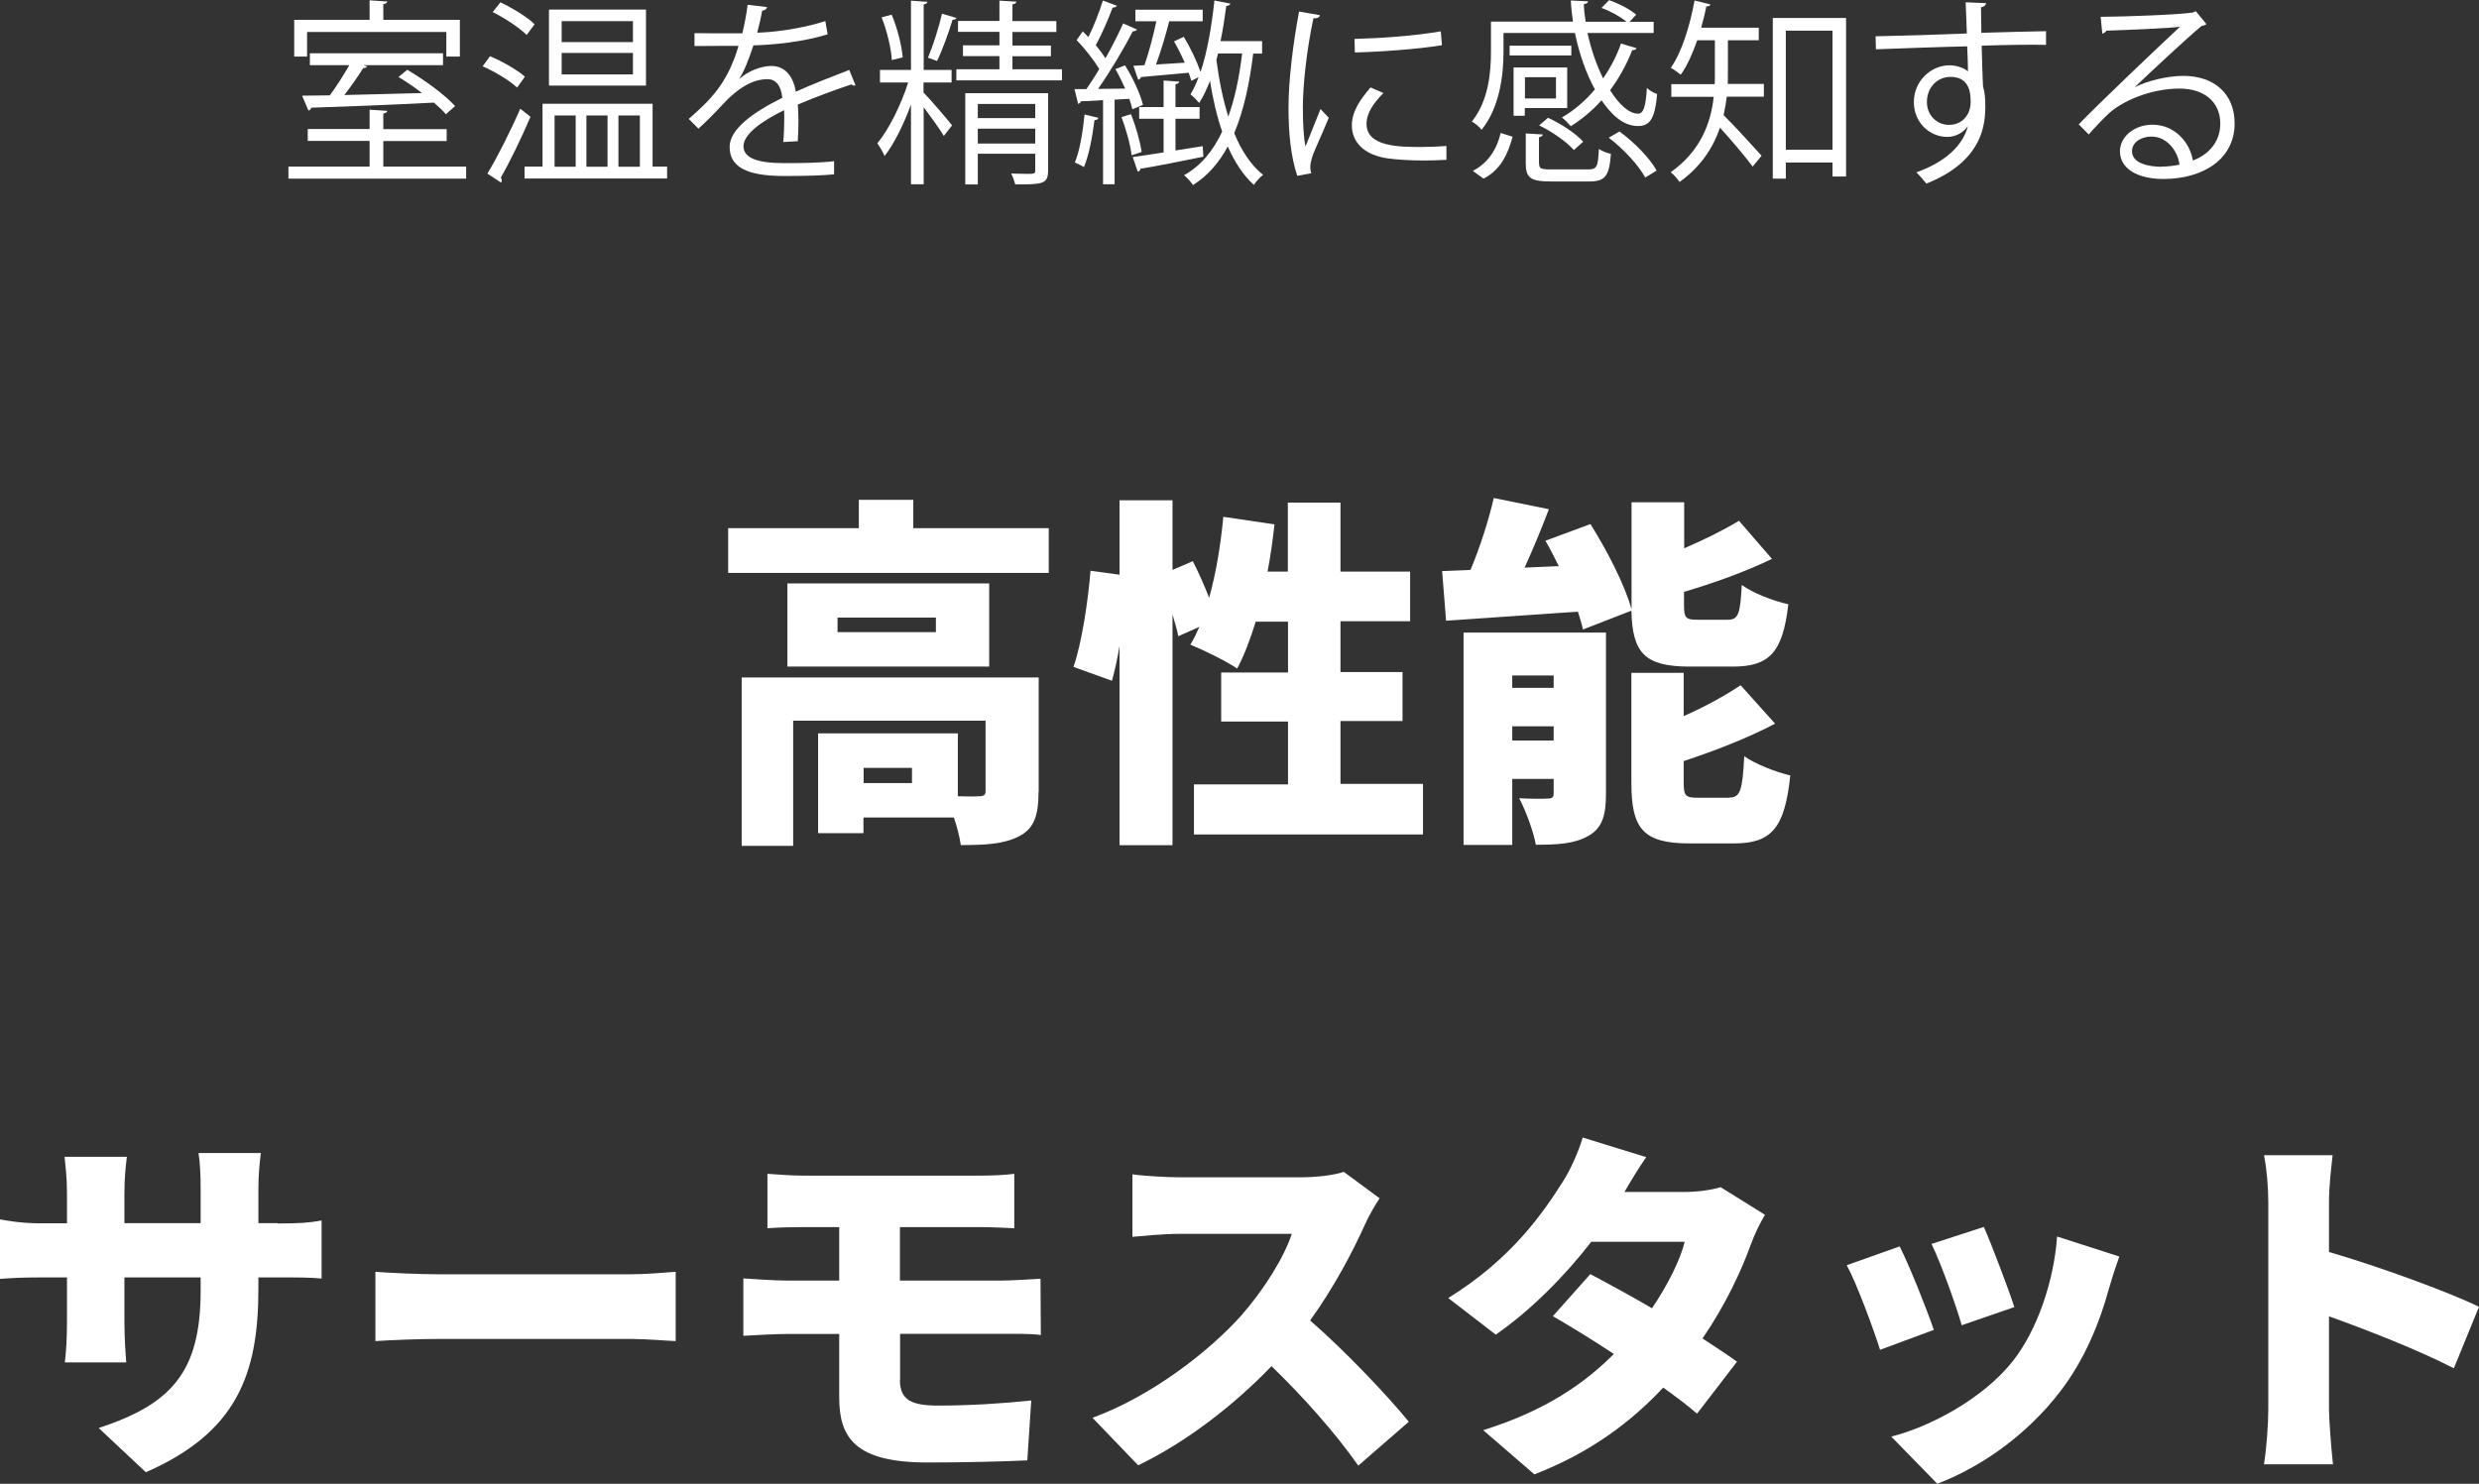
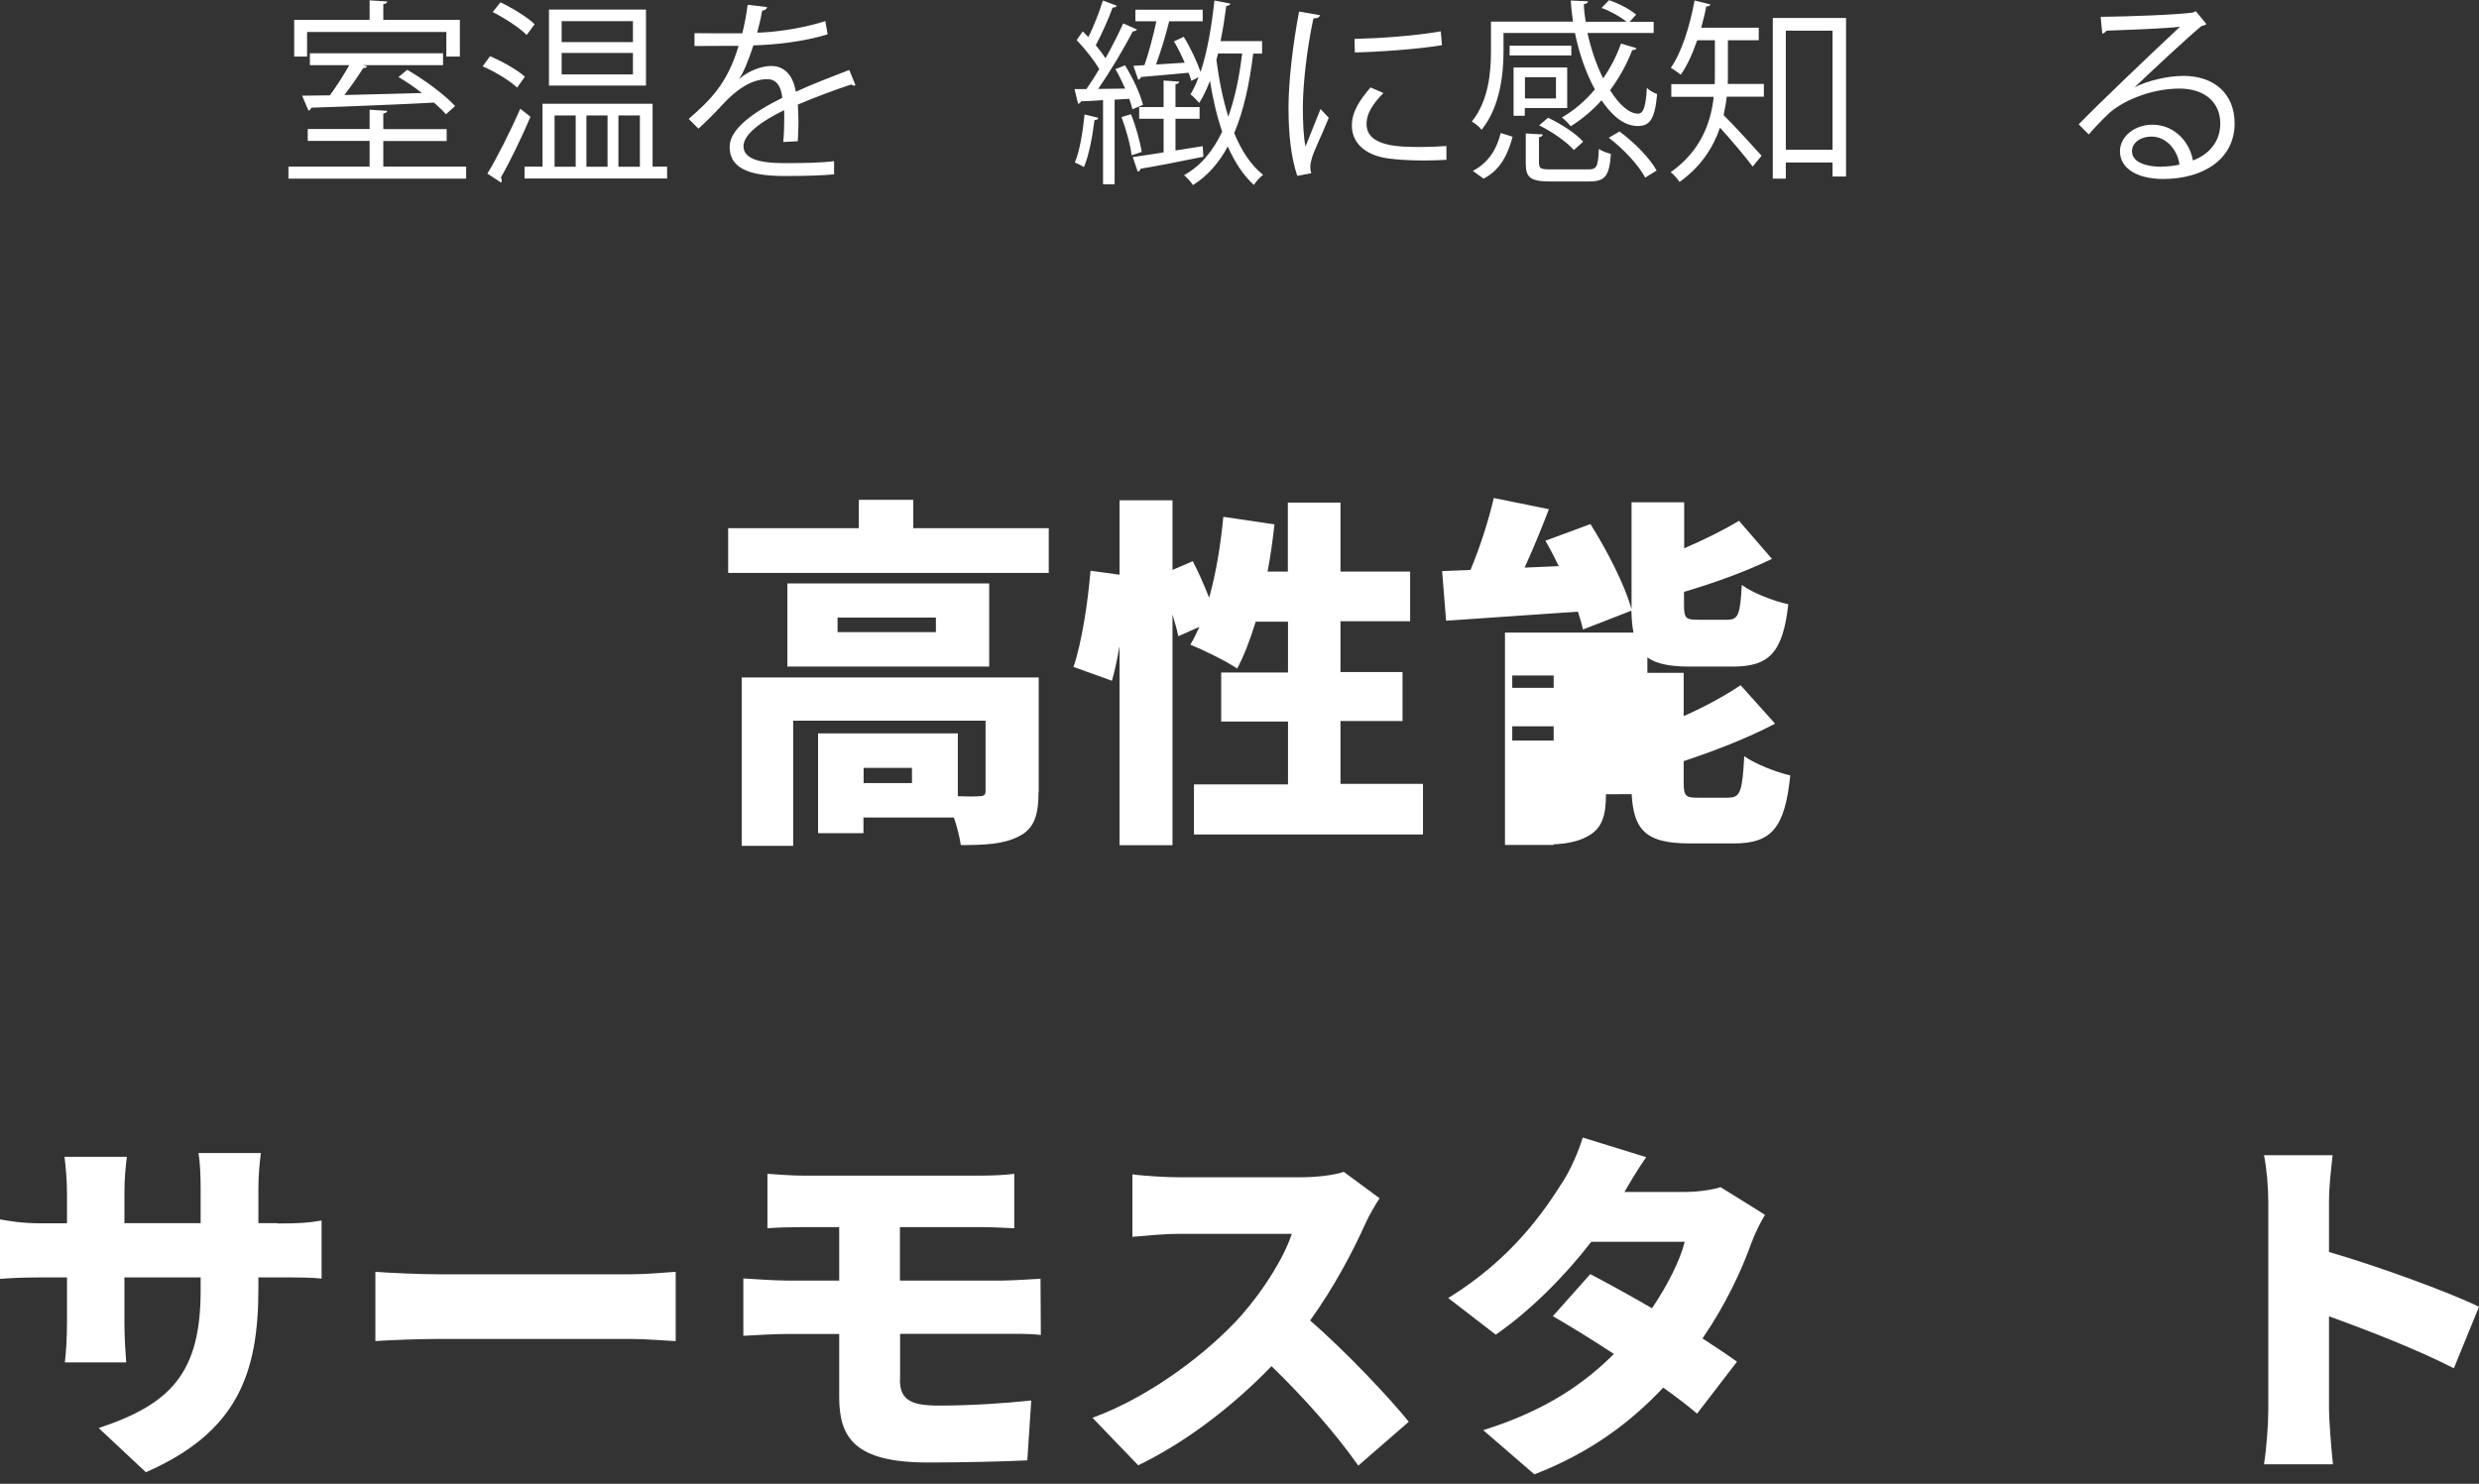
<svg xmlns="http://www.w3.org/2000/svg" viewBox="0 0 150.24 89.95">
  <rect x="0" y="0" width="150.24" height="89.95" fill="#333333" stroke="none" />
  <g fill="#fff">
    <path d="m23.22 10.1h5.03v.73h-10.77v-.73h4.92v-1.56h-3.75v-.72h3.75v-1.17l1.07.07c-.01.08-.08.14-.24.16v.95h3.84v.72h-3.84v1.56zm-4.61-8.16v1.49h-.78v-2.23h4.57v-1.18l1.07.07c-.01.08-.08.14-.24.16v.95h4.64v2.23h-.82v-1.49zm8.41 4.98c-.18-.22-.43-.44-.72-.7-2.7.14-5.56.25-7.44.31-.02.1-.08.16-.17.17l-.38-.9c.49 0 1.06-.01 1.68-.02.4-.54.85-1.25 1.18-1.83h-2.39v-.72h8.07v.72h-4.83l.23.08c-.02.06-.12.1-.24.1-.3.48-.73 1.1-1.14 1.63 1.44-.04 3.09-.07 4.7-.12-.46-.36-.96-.7-1.42-.97l.53-.44c1.04.61 2.29 1.52 2.9 2.2l-.56.5z" />
    <path d="m29.7 3.41c.74.31 1.66.83 2.11 1.24l-.47.66c-.43-.41-1.33-.96-2.09-1.29l.44-.6zm-.16 7.11c.58-.95 1.39-2.55 1.99-3.93l.62.49c-.54 1.27-1.27 2.77-1.8 3.69.05.06.06.12.06.17s-.01.1-.04.13l-.84-.55zm.79-10.38c.73.35 1.64.9 2.07 1.33-.26.35-.37.5-.48.65-.43-.43-1.32-1.02-2.06-1.39l.47-.59zm9.22 9.96h.88v.72h-8.64v-.72h1.09v-3.81h6.67zm-.4-9.52v4.61h-5.88v-4.61h5.88zm-5.54 6.42v3.11h1.28v-3.11zm4.75-4.45v-1.27h-4.32v1.27zm0 1.96v-1.3h-4.32v1.3zm-1.54 2.49h-1.28v3.11h1.28zm1.96 0h-1.3v3.11h1.3z" />
    <path d="m51.84 5.17s-.05.02-.07.02c-.07 0-.13-.04-.18-.07-.91.3-2.24.79-3.24 1.22.02.28.04.59.04.94 0 .38-.01.82-.04 1.28l-.88.05c.04-.43.06-.98.06-1.45 0-.18 0-.35-.01-.48-1.36.66-2.46 1.46-2.46 2.18s.83 1.03 2.48 1.03c1.16 0 2.24-.02 3.01-.12v.8c-.7.07-1.77.1-3.01.1-2.3 0-3.32-.55-3.32-1.77 0-1.06 1.39-2.08 3.19-2.97-.07-.76-.41-1.13-.89-1.13-.88 0-1.79.49-2.87 1.69-.34.37-.8.84-1.32 1.31l-.59-.59c1.2-1.06 2.33-2.06 3.02-4.43h-.67s-2 .01-2 .01v-.78c.73.01 1.58.01 2.08.01h.82c.13-.56.24-1.08.32-1.73l1.18.14c-.02.12-.12.19-.3.22-.08.48-.19.9-.3 1.33.82-.01 2.57-.2 4.13-.7l.14.8c-1.5.47-3.31.64-4.5.67-.29.9-.59 1.62-.86 2.03h.01c.53-.47 1.32-.78 1.93-.78.82 0 1.33.59 1.49 1.56 1.01-.46 2.28-.95 3.24-1.32l.37.91z" />
-     <path d="m55.97 4.99v.62c.42.42 1.49 1.68 1.73 1.99l-.5.64c-.22-.38-.78-1.15-1.22-1.74v4.67h-.77v-4.83c-.44 1.2-1.03 2.39-1.6 3.12-.1-.24-.3-.58-.44-.77.7-.84 1.45-2.36 1.87-3.69h-1.71v-.76h1.88v-4.2l1 .07c-.01.07-.07.13-.23.16v3.97h1.69v.76h-1.69zm-1.93-4.1c.35.82.61 1.88.67 2.59l-.66.16c-.04-.7-.29-1.76-.62-2.59zm3.93.19c-.02.07-.11.12-.24.12-.22.73-.61 1.82-.94 2.5-.11-.05-.43-.17-.55-.2.3-.71.67-1.88.85-2.67l.88.26zm3.39 3.12h3v.67h-6.4v-.67h2.61v-.8h-2.21v-.65h2.21v-.82h-2.51v-.66h2.51v-1.23l1.03.06c-.01.08-.08.14-.24.17v1.01h2.66v.66h-2.66v.82h2.33v.65h-2.33v.8zm2.16 1.45v4.69c0 .83-.35.84-1.99.84-.05-.19-.14-.46-.25-.66.35.01.67.02.9.02.5 0 .56 0 .56-.2v-1.02h-3.48v1.86h-.76v-5.53h5.01zm-.78.65h-3.48v.86h3.48zm-3.48 2.4h3.48v-.9h-3.48z" />
    <path d="m68.63 6.63c-.04-.18-.11-.41-.19-.64l-.89.05v5.13h-.7v-5.1c-.52.04-.97.06-1.34.07-.01.08-.1.13-.17.16l-.22-.9h.72c.25-.36.52-.77.78-1.21-.32-.55-.88-1.25-1.37-1.76l.37-.53c.11.11.23.23.34.35.34-.68.68-1.57.88-2.22l.85.32c-.04.07-.13.11-.26.11-.24.66-.66 1.62-1.02 2.28.23.28.43.55.59.79.41-.73.79-1.49 1.07-2.11l.84.37c-.04.06-.13.11-.26.11-.52 1.02-1.36 2.43-2.1 3.49l1.64-.02c-.18-.41-.38-.82-.59-1.18l.58-.23c.48.76.94 1.76 1.09 2.4l-.64.26zm-2.07.52c-.02.08-.08.13-.23.13-.12 1-.34 2.16-.64 2.85-.14-.1-.38-.2-.55-.28.29-.67.48-1.82.59-2.91l.83.2zm1.98-.23c.3.73.56 1.68.65 2.29-.44.16-.53.18-.61.2-.07-.64-.34-1.58-.61-2.31l.58-.18zm4.35 1.94.04.64c-1.42.29-2.88.58-3.81.73-.01.1-.08.16-.17.17l-.3-.88c.53-.07 1.16-.17 1.87-.28v-2.04h-1.48v-.71h1.48v-1.61l.95.07c-.01.07-.07.13-.23.16v1.38h1.46v.71h-1.46v1.92l1.66-.26zm3.6-5.61h-.54c-.22 1.82-.58 3.47-1.15 4.82.44 1.07 1.01 1.94 1.75 2.53-.18.13-.43.41-.56.61-.65-.59-1.16-1.38-1.58-2.33-.54 1-1.24 1.8-2.11 2.34-.12-.19-.35-.44-.54-.6 1.01-.56 1.75-1.46 2.31-2.64-.32-.92-.56-1.97-.74-3.08-.19.5-.41.96-.65 1.34-.12-.14-.37-.4-.53-.52.18-.3.35-.65.49-1.04l-.44.22c-.04-.16-.1-.31-.16-.49-1.1.11-2.18.19-2.89.26-.01.08-.08.14-.17.16l-.29-.84.67-.04c.26-.74.54-1.8.72-2.66h-1.27v-.7h4.08v.7h-2.03c-.19.76-.5 1.81-.8 2.62l1.74-.11c-.19-.44-.42-.9-.65-1.29l.59-.28c.41.66.8 1.5 1.02 2.13.41-1.21.67-2.76.84-4.33l.97.19c-.02.08-.11.13-.25.14-.1.72-.2 1.44-.35 2.13h2.52v.74zm-2.67 0c-.04.13-.07.25-.1.38.16 1.24.4 2.41.72 3.44.4-1.1.67-2.4.84-3.83h-1.46z" />
    <path d="m80 .92c-.04.13-.16.2-.4.19-.42 1.96-.64 4.1-.64 5.4 0 .9.04 1.81.16 2.37.23-.59.74-1.85.91-2.27l.5.53c-.49 1.21-.85 1.89-1.02 2.43-.06.2-.1.4-.1.56 0 .13.02.25.06.37l-.85.16c-.38-1.14-.53-2.53-.53-4.12s.25-3.77.64-5.84l1.26.22zm7.64 8.77c-.43.02-.88.04-1.32.04-.85 0-1.66-.05-2.23-.13-1.48-.22-2.16-1.03-2.16-1.99 0-.83.46-1.52 1.13-2.31l.78.34c-.6.62-1.02 1.2-1.02 1.88 0 1.39 2.04 1.39 3.29 1.39.5 0 1.04-.02 1.55-.06v.85zm-5.55-7.33c1.55-.04 3.63-.18 5.23-.46l.07.84c-1.49.25-3.9.41-5.28.44l-.02-.83z" />
    <path d="m91.12 1.99v1.14c0 1.4-.22 3.37-1.33 4.74-.11-.16-.42-.42-.59-.5 1.02-1.27 1.16-2.99 1.16-4.25v-1.81h4.97c-.06-.42-.11-.85-.13-1.28l1.04.05c0 .1-.08.14-.25.17.01.35.05.71.11 1.07h2.48c-.37-.3-.98-.65-1.52-.84l.46-.47c.59.2 1.28.56 1.64.88l-.4.43h1.46v.68h-4.01c.22 1 .55 1.96.95 2.75.44-.64.82-1.36 1.08-2.11l.94.28c-.02.08-.12.12-.26.12-.34.88-.8 1.7-1.34 2.43.54.86 1.15 1.42 1.69 1.42.34 0 .47-.43.54-1.56.17.17.42.3.62.37-.13 1.49-.43 1.94-1.16 1.94-.95 0-1.66-.77-2.21-1.56-.55.62-1.19 1.15-1.86 1.57-.12-.14-.37-.4-.54-.53.73-.42 1.42-1.01 2-1.7-.53-.96-.95-2.15-1.21-3.42h-4.33zm.55 6.3c-.28 1.06-.74 2.02-1.76 2.54l-.65-.47c.94-.48 1.46-1.33 1.69-2.3zm-.18-4.93v-.59h3.74v.59zm3.49 3.19h-2.57v.47h-.68v-2.93h3.25zm-.68-1.87h-1.88v1.29h1.88zm-1.02 5.24c0 .3.1.35.74.35h2.23c.52 0 .6-.14.65-1.24.18.13.52.25.73.3-.1 1.36-.36 1.67-1.31 1.67h-2.35c-1.2 0-1.5-.22-1.5-1.08v-1.83l1.03.06c-.01.08-.07.14-.23.17v1.61zm2.11-.82c-.42-.48-1.32-1.12-2.11-1.5l.54-.46c.78.36 1.7.96 2.13 1.45l-.56.5zm4.32 1.67c-.38-.73-1.31-1.74-2.21-2.42l.65-.38c.9.66 1.85 1.63 2.25 2.37l-.7.43z" />
    <path d="m104.72 2.43v2.05c0 .19 0 .41-.01.61h2.19v.77h-2.25c-.04.36-.11.73-.19 1.12.58.56 1.95 2.07 2.3 2.46l-.54.66c-.38-.53-1.34-1.66-1.98-2.36-.41 1.2-1.15 2.36-2.45 3.29-.11-.17-.38-.48-.54-.59 1.82-1.28 2.44-3 2.61-4.57h-2.57v-.77h2.63c.01-.22.01-.42.01-.62v-2.04h-1.07c-.28.8-.61 1.55-1 2.09-.14-.12-.42-.32-.6-.42.65-.92 1.15-2.51 1.44-4.08l.96.24c-.02.08-.11.12-.25.12-.08.43-.19.86-.31 1.29h3.49v.76h-1.88zm2.72-1.34h4.44v9.61h-.82v-.85h-2.83v.98h-.79zm.79 7.99h2.83v-7.22h-2.83z" />
-     <path d="m119.2 2.01c-.01-.26-.05-1.57-.07-1.87l1.24.05c-.01.1-.1.22-.31.25 0 .14 0 .29.02 1.55 1.48-.05 3.02-.08 3.92-.1v.83c-1.02-.02-2.47 0-3.9.05.02.94.05 1.8.08 2.46.12.4.14.75.14 1.26 0 .38-.04.83-.12 1.16-.31 1.4-1.34 2.64-3.45 3.48-.16-.2-.42-.5-.61-.68 1.83-.66 2.82-1.66 3.12-2.79h-.01c-.25.36-.7.64-1.24.64-1.07 0-2.02-.88-2.02-2.1-.01-1.27 1.02-2.24 2.16-2.24.43 0 .88.16 1.12.37 0-.2-.02-1.01-.05-1.52-1.25.02-5.04.16-5.53.18l-.02-.79 2.73-.07 2.79-.1zm.23 4.21c0-.47 0-1.56-1.22-1.56-.83.01-1.42.65-1.43 1.52 0 .84.64 1.39 1.33 1.39.85 0 1.32-.66 1.32-1.36z" />
    <path d="m129.35 5.3c.79-.41 2.03-.7 2.97-.7 1.91 0 3.11 1.12 3.11 2.88 0 2.17-1.91 3.37-4.32 3.37-1.56 0-2.63-.62-2.63-1.68 0-.89.88-1.61 1.97-1.61 1.36 0 2.27 1.08 2.45 2.17.96-.36 1.66-1.13 1.66-2.24 0-1.3-.96-2.12-2.47-2.12-1.8 0-3.56.8-4.35 1.57-.36.34-.83.84-1.15 1.21l-.61-.61c1.08-1.13 4.51-4.4 6.14-5.92-.7.1-3.09.19-4.46.24-.04.08-.16.16-.25.18l-.1-1.02c1.62-.01 4.71-.13 5.59-.26l.18-.08.64.78c-.06.05-.17.1-.29.11-.85.7-3.13 2.83-4.07 3.73zm1.65 4.8c.36 0 .78-.05 1.09-.12-.13-.92-.82-1.7-1.7-1.7-.62 0-1.18.34-1.18.89 0 .73 1 .94 1.79.94z" />
    <path d="m63.56 32.02v2.71h-19.43v-2.71h7.92v-1.72h3.3v1.72zm-.62 16c0 1.39-.26 2.22-1.19 2.68-.92.48-2.07.53-3.52.53-.07-.48-.22-1.1-.42-1.67h-5.48v.95h-2.75v-6.05h8.47v3.81c.55.02 1.08.02 1.28 0 .29 0 .4-.07.4-.31v-4.27h-11.66v7.59h-3.12v-10.21h18v6.95zm-2.99-7.61h-12.23v-5.04h12.23zm-3.23-2.97h-5.96v.88h5.96zm-1.45 9.11h-2.93v.92h2.93z" />
    <path d="m86.24 47.55v3.04h-13.88v-3.04h5.7v-3.81h-4.05v-2.97h4.05v-3.08h-1.96c-.33 1.08-.7 2.05-1.12 2.84-.64-.44-2.07-1.14-2.84-1.45.2-.33.37-.68.55-1.08l-1.28.57c-.07-.37-.2-.81-.35-1.32v13.99h-3.21v-12.08c-.13.77-.29 1.5-.46 2.11l-2.33-.84c.51-1.5.88-3.98 1.03-5.83l1.76.24v-4.51h3.21v4.22l1.23-.53c.35.68.7 1.47.99 2.22.42-1.5.7-3.21.86-4.91l3.1.46c-.11.97-.24 1.94-.42 2.86h1.23v-4.18h3.19v4.18h4.22v3.01h-4.22v3.08h3.76v2.97h-3.76v3.81h4.99z" />
-     <path d="m95.94 38.18c-.07-.33-.18-.7-.31-1.1-2.86.2-5.74.4-7.99.55l-.24-3.01c.53-.02 1.1-.04 1.72-.07.57-1.36 1.1-3.01 1.41-4.36l3.34.68c-.46 1.21-.97 2.44-1.47 3.54l2.07-.09c-.26-.53-.53-1.06-.81-1.54l2.73-1.01c1.01 1.61 2.09 3.7 2.49 5.17v-6.49h3.19v2.79c1.23-.53 2.42-1.12 3.32-1.67l2 2.31c-1.63.79-3.54 1.47-5.33 2v.79c0 .81.11.9.84.9h1.8c.64 0 .77-.31.86-2.11.64.48 1.96.99 2.82 1.17-.33 2.95-1.17 3.78-3.37 3.78h-2.6c-2.75 0-3.48-.84-3.54-3.39l-2.93 1.14zm1.39 9.97c0 1.3-.24 2.07-1.08 2.53-.84.48-1.87.53-3.17.53-.15-.84-.62-2.07-1.01-2.82.64.04 1.47.04 1.74.02.26 0 .35-.07.35-.33v-.86h-2.51v4h-2.95v-12.87h8.63v9.79zm-5.68-7.2v.75h2.51v-.75zm2.51 3.94v-.86h-2.51v.86zm10.63 3.46c.68 0 .81-.4.92-2.51.66.48 1.94.97 2.79 1.17-.33 3.19-1.14 4.12-3.41 4.12h-2.68c-2.84 0-3.54-.9-3.54-3.67v-6.67h3.17v2.62c1.3-.57 2.53-1.25 3.45-1.87l2.09 2.33c-1.67.88-3.67 1.65-5.54 2.27v1.3c0 .84.13.92.88.92h1.87z" />
+     <path d="m95.94 38.18c-.07-.33-.18-.7-.31-1.1-2.86.2-5.74.4-7.99.55l-.24-3.01c.53-.02 1.1-.04 1.72-.07.57-1.36 1.1-3.01 1.41-4.36l3.34.68c-.46 1.21-.97 2.44-1.47 3.54l2.07-.09c-.26-.53-.53-1.06-.81-1.54l2.73-1.01c1.01 1.61 2.09 3.7 2.49 5.17v-6.49h3.19v2.79c1.23-.53 2.42-1.12 3.32-1.67l2 2.31c-1.63.79-3.54 1.47-5.33 2v.79c0 .81.11.9.84.9h1.8c.64 0 .77-.31.86-2.11.64.48 1.96.99 2.82 1.17-.33 2.95-1.17 3.78-3.37 3.78h-2.6c-2.75 0-3.48-.84-3.54-3.39l-2.93 1.14zm1.39 9.97c0 1.3-.24 2.07-1.08 2.53-.84.48-1.87.53-3.17.53-.15-.84-.62-2.07-1.01-2.82.64.04 1.47.04 1.74.02.26 0 .35-.07.35-.33v-.86v4h-2.95v-12.87h8.63v9.79zm-5.68-7.2v.75h2.51v-.75zm2.51 3.94v-.86h-2.51v.86zm10.63 3.46c.68 0 .81-.4.92-2.51.66.48 1.94.97 2.79 1.17-.33 3.19-1.14 4.12-3.41 4.12h-2.68c-2.84 0-3.54-.9-3.54-3.67v-6.67h3.17v2.62c1.3-.57 2.53-1.25 3.45-1.87l2.09 2.33c-1.67.88-3.67 1.65-5.54 2.27v1.3c0 .84.13.92.88.92h1.87z" />
    <path d="m16.83 74.17c1.28 0 1.89-.04 2.66-.18v3.52c-.62-.07-1.39-.07-2.64-.07h-1.19v.7c0 5.21-1.34 8.71-6.82 11.11l-2.86-2.68c4.4-1.45 6.18-3.37 6.18-8.34v-.79h-4.62v2.66c0 1.08.07 1.94.11 2.49h-3.72c.07-.55.13-1.41.13-2.49v-2.66h-1.58c-1.19 0-1.85.04-2.49.09v-3.61c.51.09 1.3.24 2.49.24h1.58v-1.83c0-.9-.09-1.67-.15-2.2h3.78c-.07.53-.15 1.28-.15 2.22v1.8h4.62v-2.07c0-.9-.04-1.63-.13-2.18h3.78c-.07.57-.15 1.28-.15 2.18v2.07h1.17z" />
    <path d="m22.75 77.1c.88.07 2.73.15 3.81.15h11.68c.99 0 2.07-.11 2.71-.15v4.2c-.57-.02-1.8-.13-2.71-.13h-11.68c-1.25 0-2.9.07-3.81.13z" />
    <path d="m54.54 83.65c0 1.25.73 1.56 2.35 1.56 1.89 0 3.92-.13 5.61-.31l-.24 3.63c-1.28.07-3.98.13-6.03.13-4.42 0-5.37-1.5-5.37-3.96v-3.83h-3.21c-.66 0-1.89.07-2.6.11v-3.48c.64.04 1.87.13 2.6.13h3.21v-3.24h-2.13c-.81 0-1.54.02-2.22.07v-3.3c.68.04 1.41.11 2.22.11h10.67c.75 0 1.54-.04 2.07-.11v3.3c-.59-.02-1.25-.07-2.07-.07h-4.86v3.24h6.21c.46 0 1.69-.07 2.31-.11l.02 3.41c-.66-.09-1.76-.07-2.24-.07h-6.29v2.77z" />
    <path d="m83.62 72.63c-.2.29-.66 1.06-.9 1.61-.73 1.63-1.89 3.83-3.32 5.81 2.13 1.85 4.77 4.64 5.98 6.14l-3.06 2.66c-1.41-2-3.28-4.11-5.26-6.03-2.31 2.4-5.19 4.62-8.08 6.01l-2.77-2.88c3.56-1.3 7.04-4 9-6.18 1.43-1.63 2.62-3.57 3.08-4.97h-6.84c-.99 0-2.2.13-2.82.18v-3.79c.77.11 2.18.18 2.82.18h7.35c1.1 0 2.13-.15 2.64-.33l2.18 1.61z" />
    <path d="m106.97 73.64c-.29.48-.62 1.14-.86 1.8-.55 1.54-1.52 3.65-2.93 5.7.81.53 1.54 1.01 2.09 1.41l-2.42 3.15c-.53-.46-1.25-1.01-2.05-1.58-1.94 2.07-4.4 3.94-7.81 5.26l-3.1-2.68c3.87-1.21 6.2-2.9 7.92-4.62-1.34-.88-2.66-1.69-3.7-2.29l2.27-2.55c1.08.57 2.42 1.3 3.74 2.07.92-1.36 1.72-2.93 1.98-4.03h-5.66c-1.61 2.09-3.72 4.2-5.79 5.63l-2.88-2.22c3.89-2.4 5.81-5.26 6.98-7.11.4-.62.92-1.76 1.17-2.62l3.85 1.19c-.48.68-.99 1.54-1.32 2.11h3.65c.73 0 1.61-.11 2.18-.29l2.68 1.67z" />
-     <path d="m117.2 80.62-3.26 1.21c-.37-1.19-1.43-4.07-2.02-5.13l3.21-1.14c.62 1.23 1.63 3.78 2.07 5.06zm11.24-4.44c-.31.86-.46 1.39-.62 1.91-.57 2.11-1.5 4.36-2.95 6.25-2.05 2.68-4.82 4.6-7.46 5.61l-2.79-2.86c2.33-.59 5.54-2.27 7.37-4.58 1.45-1.83 2.49-4.82 2.68-7.55l3.76 1.21zm-6.36 3.06-3.19 1.1c-.31-1.1-1.23-3.7-1.83-4.93l3.17-1.03c.44.97 1.52 3.83 1.85 4.86z" />
    <path d="m148.72 82.95c-2.22-1.14-5.24-2.31-7.57-3.15v5.65c0 .59.13 2.33.24 3.32h-4.18c.15-.95.26-2.42.26-3.32v-12.56c0-.88-.09-2.02-.26-2.86h4.16c-.09.84-.22 1.8-.22 2.86v3.01c2.97.86 7.24 2.42 9.09 3.32l-1.52 3.72z" />
  </g>
</svg>